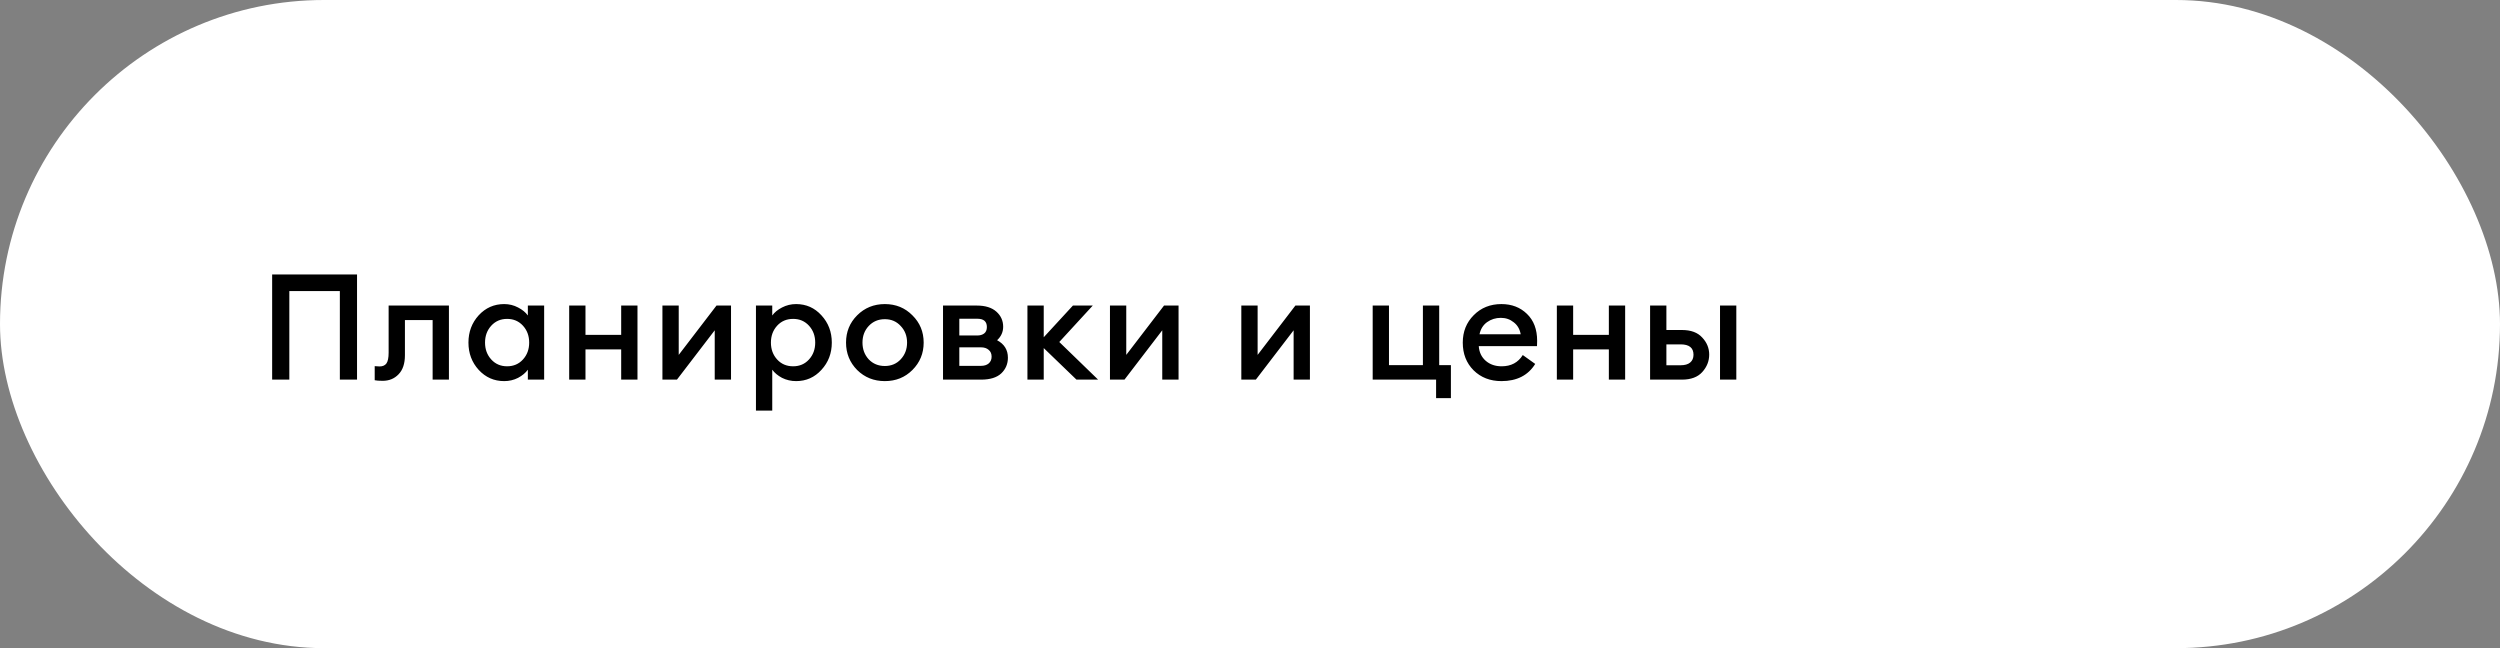
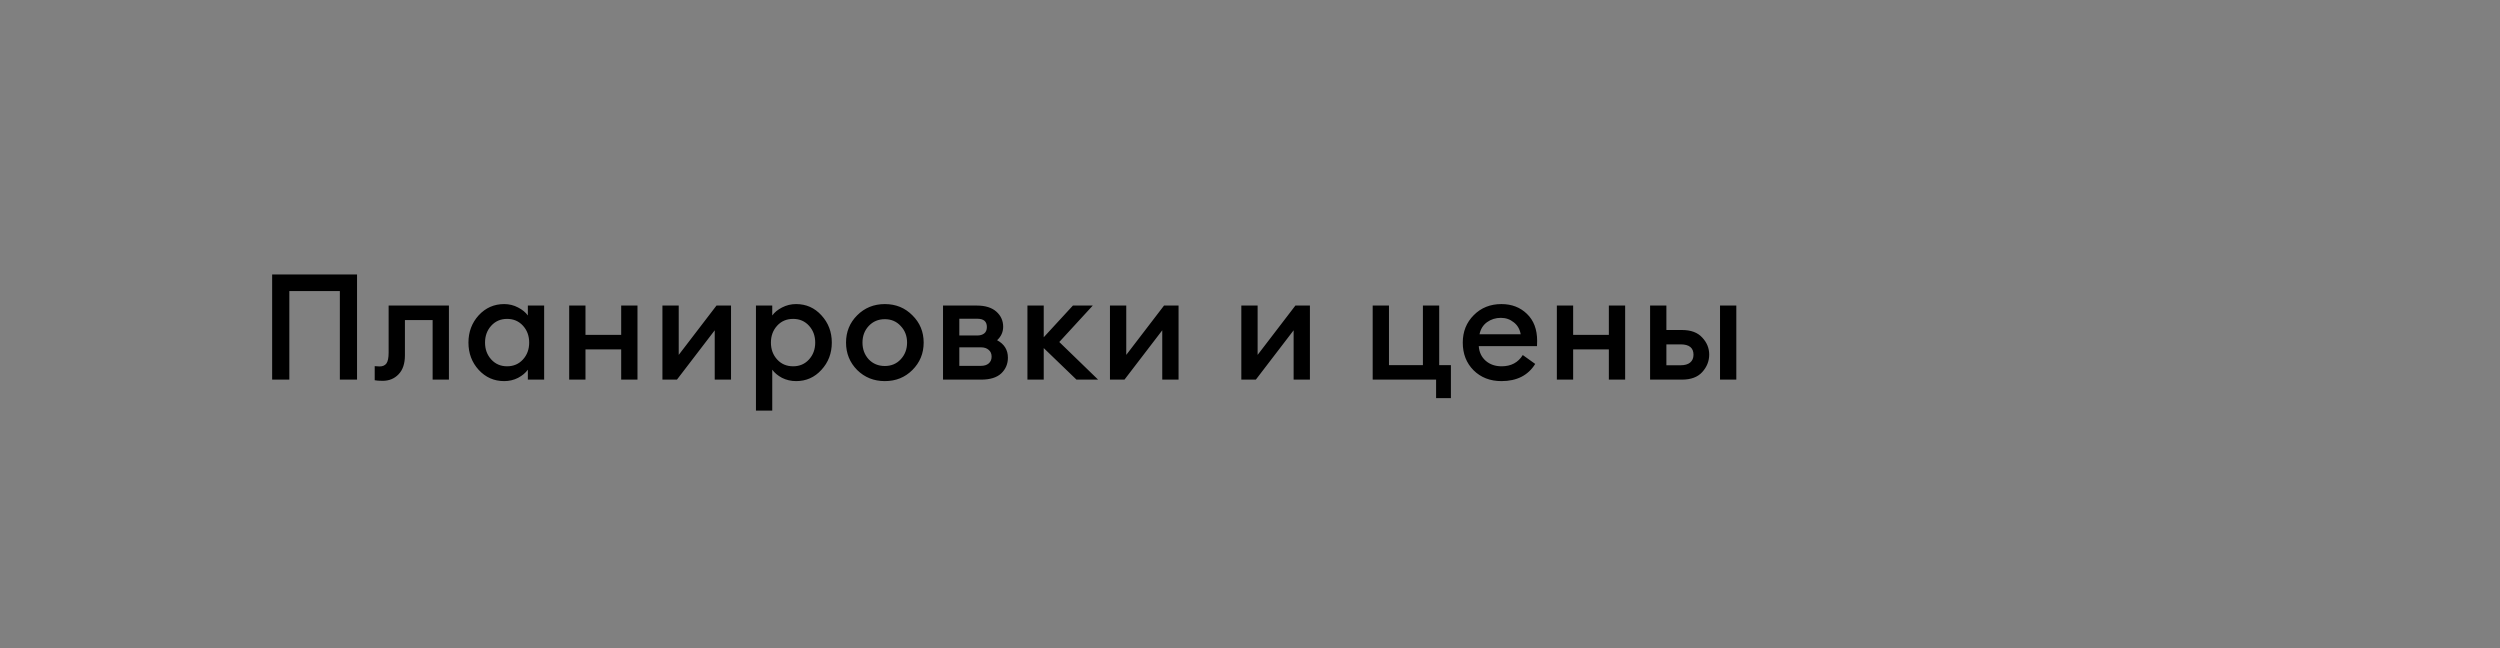
<svg xmlns="http://www.w3.org/2000/svg" width="270" height="70" viewBox="0 0 270 70" fill="none">
  <rect x="0" y="0" width="270" height="70" fill="#808080" stroke="none" />
-   <rect width="270" height="70" rx="35" fill="white" />
-   <path d="M36.704 41V31.432H31.248V41H29.392V29.64H38.56V41H36.704ZM41.332 41.128C40.938 41.128 40.65 41.107 40.468 41.064V39.544C40.703 39.565 40.879 39.576 40.996 39.576C41.327 39.576 41.572 39.469 41.732 39.256C41.892 39.032 41.972 38.643 41.972 38.088V33H48.484V41H46.724V34.568H43.732V38.36C43.732 39.267 43.503 39.955 43.044 40.424C42.596 40.893 42.026 41.128 41.332 41.128ZM54.448 41.16C53.36 41.16 52.442 40.755 51.696 39.944C50.96 39.133 50.592 38.152 50.592 37C50.592 35.848 50.96 34.867 51.696 34.056C52.442 33.245 53.36 32.84 54.448 32.84C54.992 32.84 55.493 32.963 55.952 33.208C56.41 33.443 56.762 33.731 57.008 34.072V33H58.768V41H57.008V39.928C56.762 40.269 56.41 40.563 55.952 40.808C55.493 41.043 54.992 41.16 54.448 41.16ZM53.056 38.824C53.504 39.315 54.074 39.56 54.768 39.56C55.461 39.56 56.032 39.315 56.48 38.824C56.928 38.333 57.152 37.725 57.152 37C57.152 36.275 56.928 35.667 56.48 35.176C56.032 34.685 55.461 34.44 54.768 34.44C54.074 34.44 53.504 34.685 53.056 35.176C52.608 35.667 52.384 36.275 52.384 37C52.384 37.725 52.608 38.333 53.056 38.824ZM61.472 41V33H63.232V36.168H67.088V33H68.848V41H67.088V37.736H63.232V41H61.472ZM73.11 41H71.542V33H73.302V38.328L77.382 33H78.95V41H77.19V35.672L73.11 41ZM83.403 44.344H81.643V33H83.403V34.072C83.649 33.731 84.001 33.443 84.459 33.208C84.929 32.963 85.435 32.84 85.979 32.84C87.067 32.84 87.979 33.245 88.715 34.056C89.462 34.867 89.835 35.848 89.835 37C89.835 38.152 89.462 39.133 88.715 39.944C87.979 40.755 87.067 41.16 85.979 41.16C85.435 41.16 84.929 41.043 84.459 40.808C84.001 40.563 83.649 40.269 83.403 39.928V44.344ZM85.659 39.56C86.353 39.56 86.923 39.315 87.371 38.824C87.819 38.333 88.043 37.725 88.043 37C88.043 36.275 87.819 35.667 87.371 35.176C86.923 34.685 86.353 34.44 85.659 34.44C84.955 34.44 84.379 34.685 83.931 35.176C83.483 35.667 83.259 36.275 83.259 37C83.259 37.725 83.483 38.333 83.931 38.824C84.379 39.315 84.955 39.56 85.659 39.56ZM98.54 39.96C97.74 40.76 96.748 41.16 95.564 41.16C94.38 41.16 93.382 40.76 92.572 39.96C91.772 39.149 91.372 38.163 91.372 37C91.372 35.837 91.772 34.856 92.572 34.056C93.382 33.245 94.38 32.84 95.564 32.84C96.748 32.84 97.74 33.245 98.54 34.056C99.35 34.856 99.756 35.837 99.756 37C99.756 38.163 99.35 39.149 98.54 39.96ZM95.564 39.528C96.257 39.528 96.828 39.288 97.276 38.808C97.734 38.317 97.964 37.715 97.964 37C97.964 36.285 97.734 35.688 97.276 35.208C96.828 34.717 96.257 34.472 95.564 34.472C94.86 34.472 94.278 34.717 93.82 35.208C93.372 35.688 93.148 36.285 93.148 37C93.148 37.715 93.372 38.317 93.82 38.808C94.278 39.288 94.86 39.528 95.564 39.528ZM101.846 41V33H105.494C106.411 33 107.115 33.219 107.606 33.656C108.097 34.093 108.342 34.637 108.342 35.288C108.342 35.853 108.123 36.339 107.686 36.744C108.465 37.16 108.854 37.789 108.854 38.632C108.854 39.304 108.614 39.869 108.134 40.328C107.654 40.776 106.929 41 105.958 41H101.846ZM103.606 39.512H105.942C106.294 39.512 106.571 39.427 106.774 39.256C106.987 39.075 107.094 38.829 107.094 38.52C107.094 38.2 106.987 37.955 106.774 37.784C106.571 37.603 106.294 37.512 105.942 37.512H103.606V39.512ZM103.606 36.232H105.558C105.846 36.232 106.086 36.163 106.278 36.024C106.481 35.875 106.582 35.64 106.582 35.32C106.582 34.723 106.241 34.424 105.558 34.424H103.606V36.232ZM116.259 41L112.723 37.592V41H110.963V33H112.723V36.424L115.875 33H118.019L114.403 36.936L118.595 41H116.259ZM121.444 41H119.876V33H121.636V38.328L125.716 33H127.284V41H125.524V35.672L121.444 41ZM135.631 41H134.063V33H135.823V38.328L139.903 33H141.471V41H139.711V35.672L135.631 41ZM156.698 39.432V43H155.098V41H148.25V33H150.01V39.432H153.674V33H155.434V39.432H156.698ZM162.155 41.16C160.939 41.16 159.936 40.771 159.147 39.992C158.368 39.213 157.979 38.216 157.979 37C157.979 35.816 158.374 34.829 159.163 34.04C159.952 33.24 160.95 32.84 162.155 32.84C163.264 32.84 164.182 33.192 164.907 33.896C165.643 34.6 166.011 35.571 166.011 36.808C166.011 37.021 166.006 37.213 165.995 37.384H159.707C159.75 38.035 160 38.563 160.459 38.968C160.918 39.363 161.488 39.56 162.171 39.56C163.195 39.56 163.958 39.155 164.459 38.344L165.803 39.304C165.035 40.541 163.819 41.16 162.155 41.16ZM159.787 36.104H164.235C164.139 35.549 163.888 35.117 163.483 34.808C163.088 34.488 162.624 34.328 162.091 34.328C161.536 34.328 161.04 34.483 160.603 34.792C160.176 35.101 159.904 35.539 159.787 36.104ZM168.14 41V33H169.9V36.168H173.756V33H175.516V41H173.756V37.736H169.9V41H168.14ZM185.762 41V33H187.522V41H185.762ZM178.21 41V33H179.97V35.64H181.65C182.621 35.64 183.352 35.912 183.842 36.456C184.344 36.989 184.594 37.603 184.594 38.296C184.594 39 184.344 39.629 183.842 40.184C183.352 40.728 182.621 41 181.65 41H178.21ZM179.97 37.192V39.448H181.506C181.954 39.448 182.296 39.352 182.53 39.16C182.776 38.957 182.898 38.675 182.898 38.312C182.898 37.565 182.434 37.192 181.506 37.192H179.97Z" fill="black" />
+   <path d="M36.704 41V31.432H31.248V41H29.392V29.64H38.56V41H36.704ZM41.332 41.128C40.938 41.128 40.65 41.107 40.468 41.064V39.544C40.703 39.565 40.879 39.576 40.996 39.576C41.327 39.576 41.572 39.469 41.732 39.256C41.892 39.032 41.972 38.643 41.972 38.088V33H48.484V41H46.724V34.568H43.732V38.36C43.732 39.267 43.503 39.955 43.044 40.424C42.596 40.893 42.026 41.128 41.332 41.128ZM54.448 41.16C53.36 41.16 52.442 40.755 51.696 39.944C50.96 39.133 50.592 38.152 50.592 37C50.592 35.848 50.96 34.867 51.696 34.056C52.442 33.245 53.36 32.84 54.448 32.84C54.992 32.84 55.493 32.963 55.952 33.208C56.41 33.443 56.762 33.731 57.008 34.072V33H58.768V41H57.008V39.928C56.762 40.269 56.41 40.563 55.952 40.808C55.493 41.043 54.992 41.16 54.448 41.16ZM53.056 38.824C53.504 39.315 54.074 39.56 54.768 39.56C55.461 39.56 56.032 39.315 56.48 38.824C56.928 38.333 57.152 37.725 57.152 37C57.152 36.275 56.928 35.667 56.48 35.176C56.032 34.685 55.461 34.44 54.768 34.44C54.074 34.44 53.504 34.685 53.056 35.176C52.608 35.667 52.384 36.275 52.384 37C52.384 37.725 52.608 38.333 53.056 38.824ZM61.472 41V33H63.232V36.168H67.088V33H68.848V41H67.088V37.736H63.232V41H61.472ZM73.11 41H71.542V33H73.302V38.328L77.382 33H78.95V41H77.19V35.672L73.11 41ZM83.403 44.344H81.643V33H83.403V34.072C83.649 33.731 84.001 33.443 84.459 33.208C84.929 32.963 85.435 32.84 85.979 32.84C87.067 32.84 87.979 33.245 88.715 34.056C89.462 34.867 89.835 35.848 89.835 37C89.835 38.152 89.462 39.133 88.715 39.944C87.979 40.755 87.067 41.16 85.979 41.16C85.435 41.16 84.929 41.043 84.459 40.808C84.001 40.563 83.649 40.269 83.403 39.928V44.344ZM85.659 39.56C86.353 39.56 86.923 39.315 87.371 38.824C87.819 38.333 88.043 37.725 88.043 37C88.043 36.275 87.819 35.667 87.371 35.176C86.923 34.685 86.353 34.44 85.659 34.44C84.955 34.44 84.379 34.685 83.931 35.176C83.483 35.667 83.259 36.275 83.259 37C83.259 37.725 83.483 38.333 83.931 38.824C84.379 39.315 84.955 39.56 85.659 39.56ZM98.54 39.96C97.74 40.76 96.748 41.16 95.564 41.16C94.38 41.16 93.382 40.76 92.572 39.96C91.772 39.149 91.372 38.163 91.372 37C91.372 35.837 91.772 34.856 92.572 34.056C93.382 33.245 94.38 32.84 95.564 32.84C96.748 32.84 97.74 33.245 98.54 34.056C99.35 34.856 99.756 35.837 99.756 37C99.756 38.163 99.35 39.149 98.54 39.96ZM95.564 39.528C96.257 39.528 96.828 39.288 97.276 38.808C97.734 38.317 97.964 37.715 97.964 37C97.964 36.285 97.734 35.688 97.276 35.208C96.828 34.717 96.257 34.472 95.564 34.472C94.86 34.472 94.278 34.717 93.82 35.208C93.372 35.688 93.148 36.285 93.148 37C93.148 37.715 93.372 38.317 93.82 38.808C94.278 39.288 94.86 39.528 95.564 39.528ZM101.846 41V33H105.494C106.411 33 107.115 33.219 107.606 33.656C108.097 34.093 108.342 34.637 108.342 35.288C108.342 35.853 108.123 36.339 107.686 36.744C108.465 37.16 108.854 37.789 108.854 38.632C108.854 39.304 108.614 39.869 108.134 40.328C107.654 40.776 106.929 41 105.958 41H101.846ZM103.606 39.512H105.942C106.294 39.512 106.571 39.427 106.774 39.256C106.987 39.075 107.094 38.829 107.094 38.52C107.094 38.2 106.987 37.955 106.774 37.784C106.571 37.603 106.294 37.512 105.942 37.512H103.606ZM103.606 36.232H105.558C105.846 36.232 106.086 36.163 106.278 36.024C106.481 35.875 106.582 35.64 106.582 35.32C106.582 34.723 106.241 34.424 105.558 34.424H103.606V36.232ZM116.259 41L112.723 37.592V41H110.963V33H112.723V36.424L115.875 33H118.019L114.403 36.936L118.595 41H116.259ZM121.444 41H119.876V33H121.636V38.328L125.716 33H127.284V41H125.524V35.672L121.444 41ZM135.631 41H134.063V33H135.823V38.328L139.903 33H141.471V41H139.711V35.672L135.631 41ZM156.698 39.432V43H155.098V41H148.25V33H150.01V39.432H153.674V33H155.434V39.432H156.698ZM162.155 41.16C160.939 41.16 159.936 40.771 159.147 39.992C158.368 39.213 157.979 38.216 157.979 37C157.979 35.816 158.374 34.829 159.163 34.04C159.952 33.24 160.95 32.84 162.155 32.84C163.264 32.84 164.182 33.192 164.907 33.896C165.643 34.6 166.011 35.571 166.011 36.808C166.011 37.021 166.006 37.213 165.995 37.384H159.707C159.75 38.035 160 38.563 160.459 38.968C160.918 39.363 161.488 39.56 162.171 39.56C163.195 39.56 163.958 39.155 164.459 38.344L165.803 39.304C165.035 40.541 163.819 41.16 162.155 41.16ZM159.787 36.104H164.235C164.139 35.549 163.888 35.117 163.483 34.808C163.088 34.488 162.624 34.328 162.091 34.328C161.536 34.328 161.04 34.483 160.603 34.792C160.176 35.101 159.904 35.539 159.787 36.104ZM168.14 41V33H169.9V36.168H173.756V33H175.516V41H173.756V37.736H169.9V41H168.14ZM185.762 41V33H187.522V41H185.762ZM178.21 41V33H179.97V35.64H181.65C182.621 35.64 183.352 35.912 183.842 36.456C184.344 36.989 184.594 37.603 184.594 38.296C184.594 39 184.344 39.629 183.842 40.184C183.352 40.728 182.621 41 181.65 41H178.21ZM179.97 37.192V39.448H181.506C181.954 39.448 182.296 39.352 182.53 39.16C182.776 38.957 182.898 38.675 182.898 38.312C182.898 37.565 182.434 37.192 181.506 37.192H179.97Z" fill="black" />
</svg>